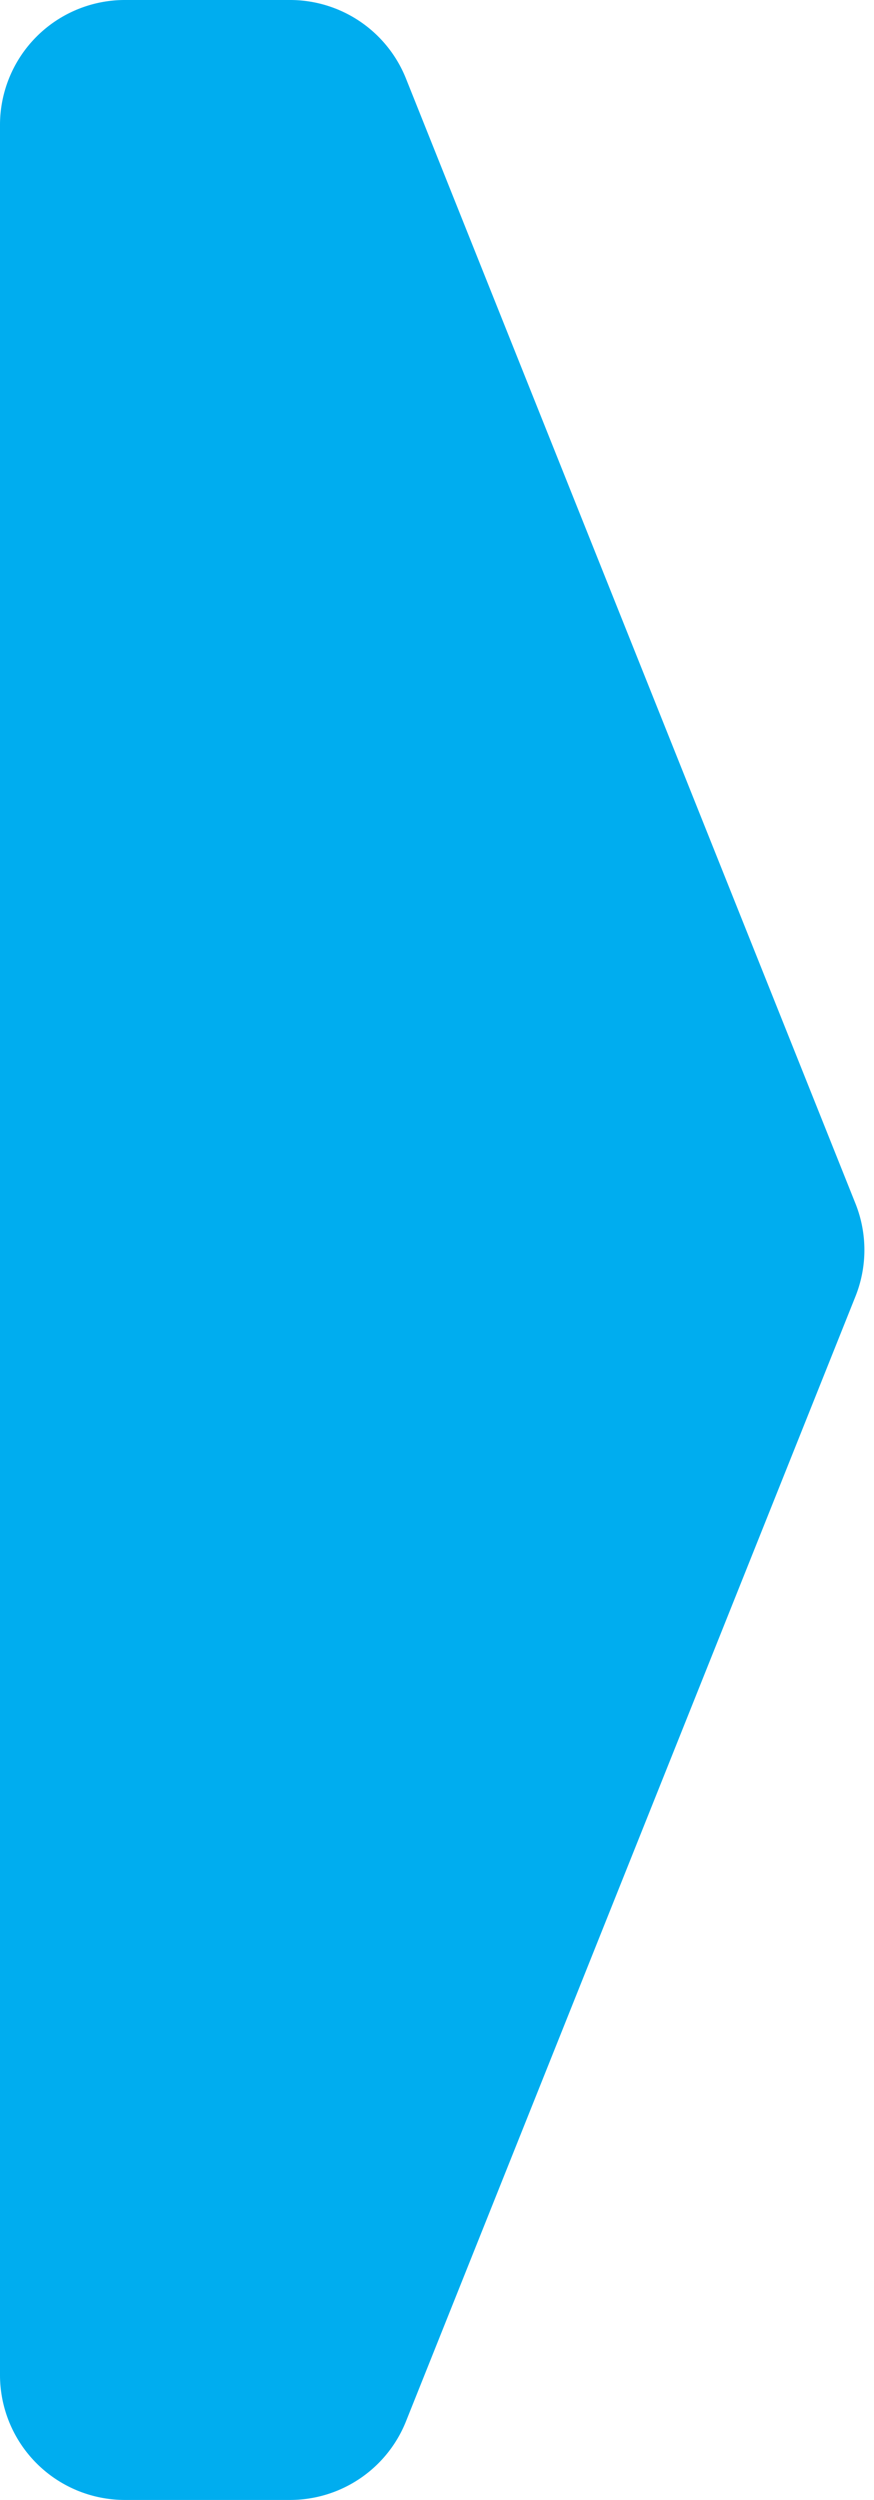
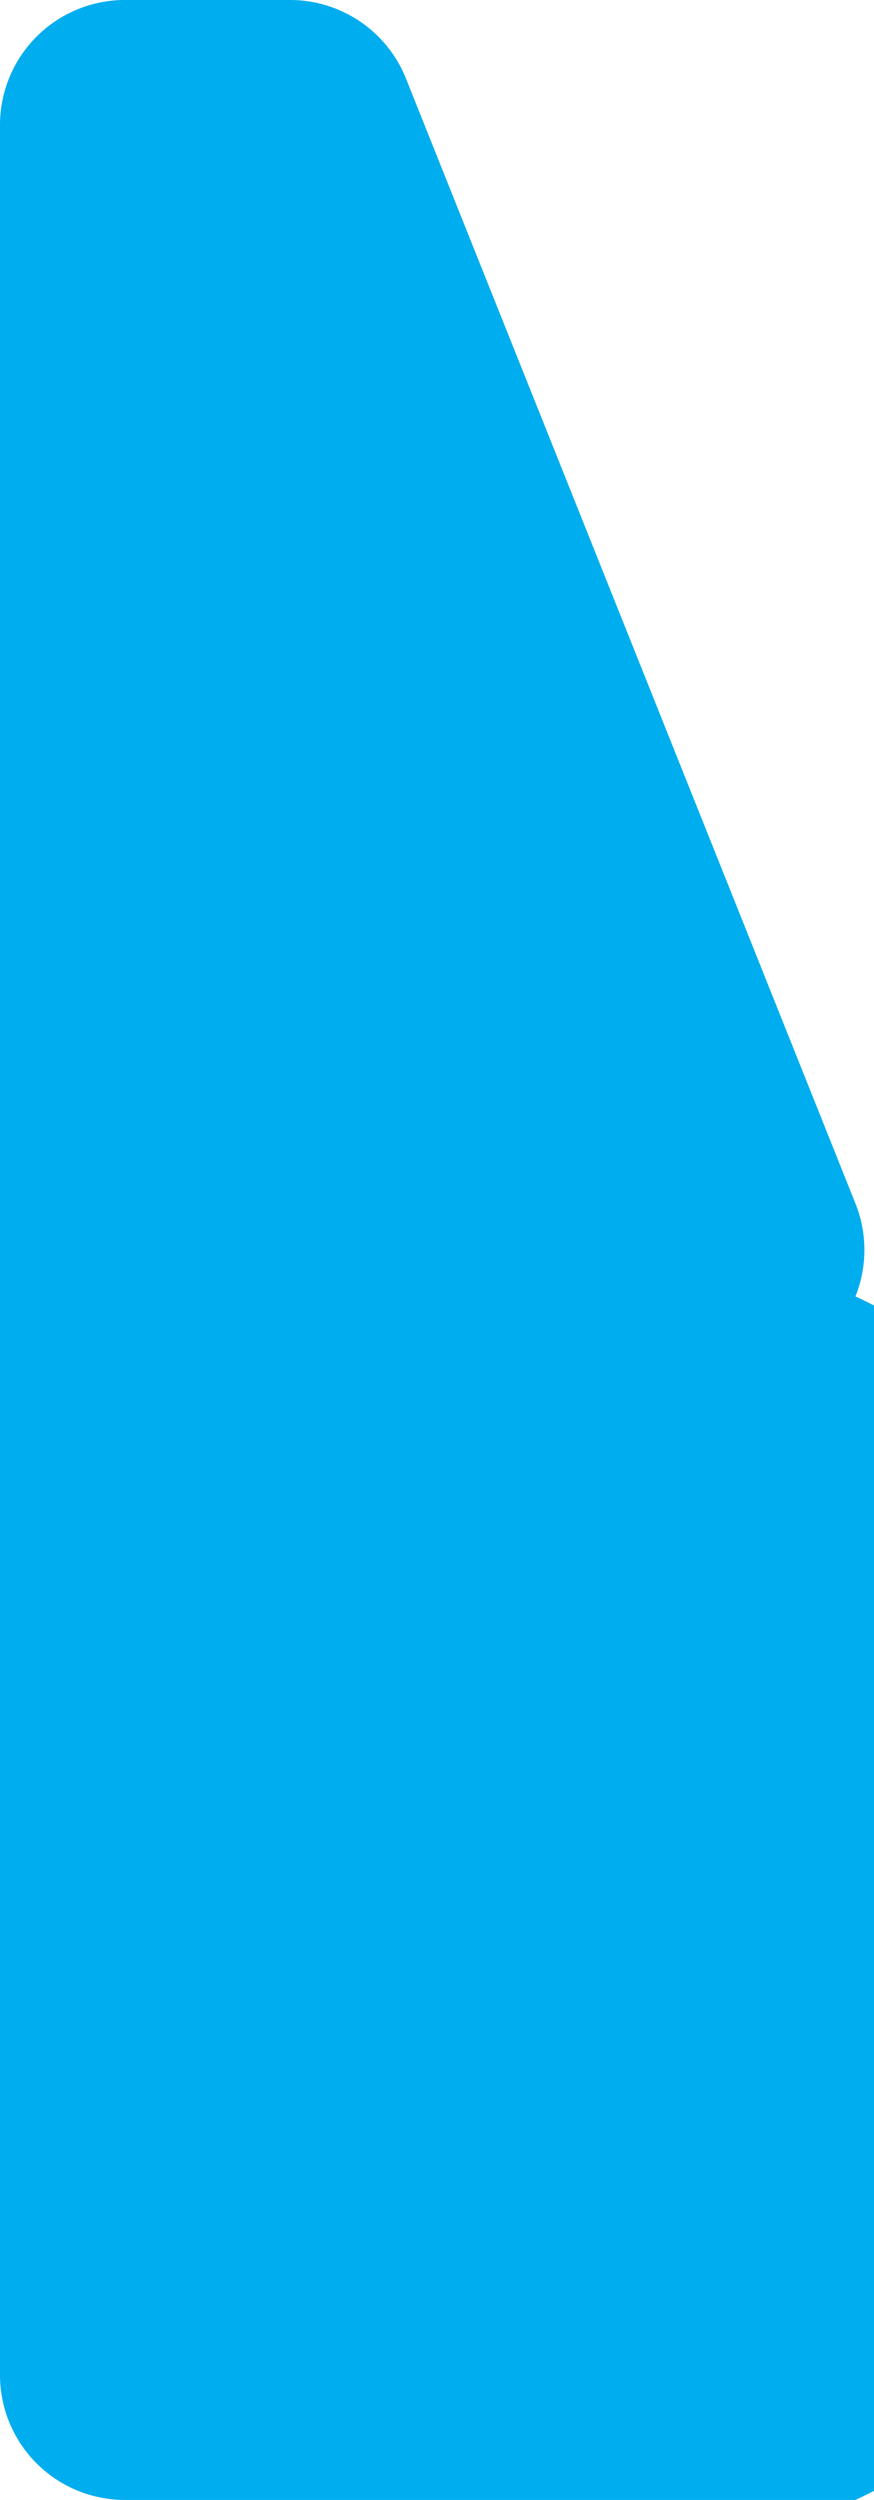
<svg xmlns="http://www.w3.org/2000/svg" width="14" height="40" fill="none">
-   <path d="M0 2a2 2 0 012-2h2.646a2 2 0 011.857 1.257l7.2 18a2 2 0 010 1.486l-7.2 18A2 2 0 014.646 40H2a2 2 0 01-2-2V2z" fill="#00ADEF" />
+   <path d="M0 2a2 2 0 012-2h2.646a2 2 0 011.857 1.257l7.2 18a2 2 0 010 1.486A2 2 0 014.646 40H2a2 2 0 01-2-2V2z" fill="#00ADEF" />
</svg>